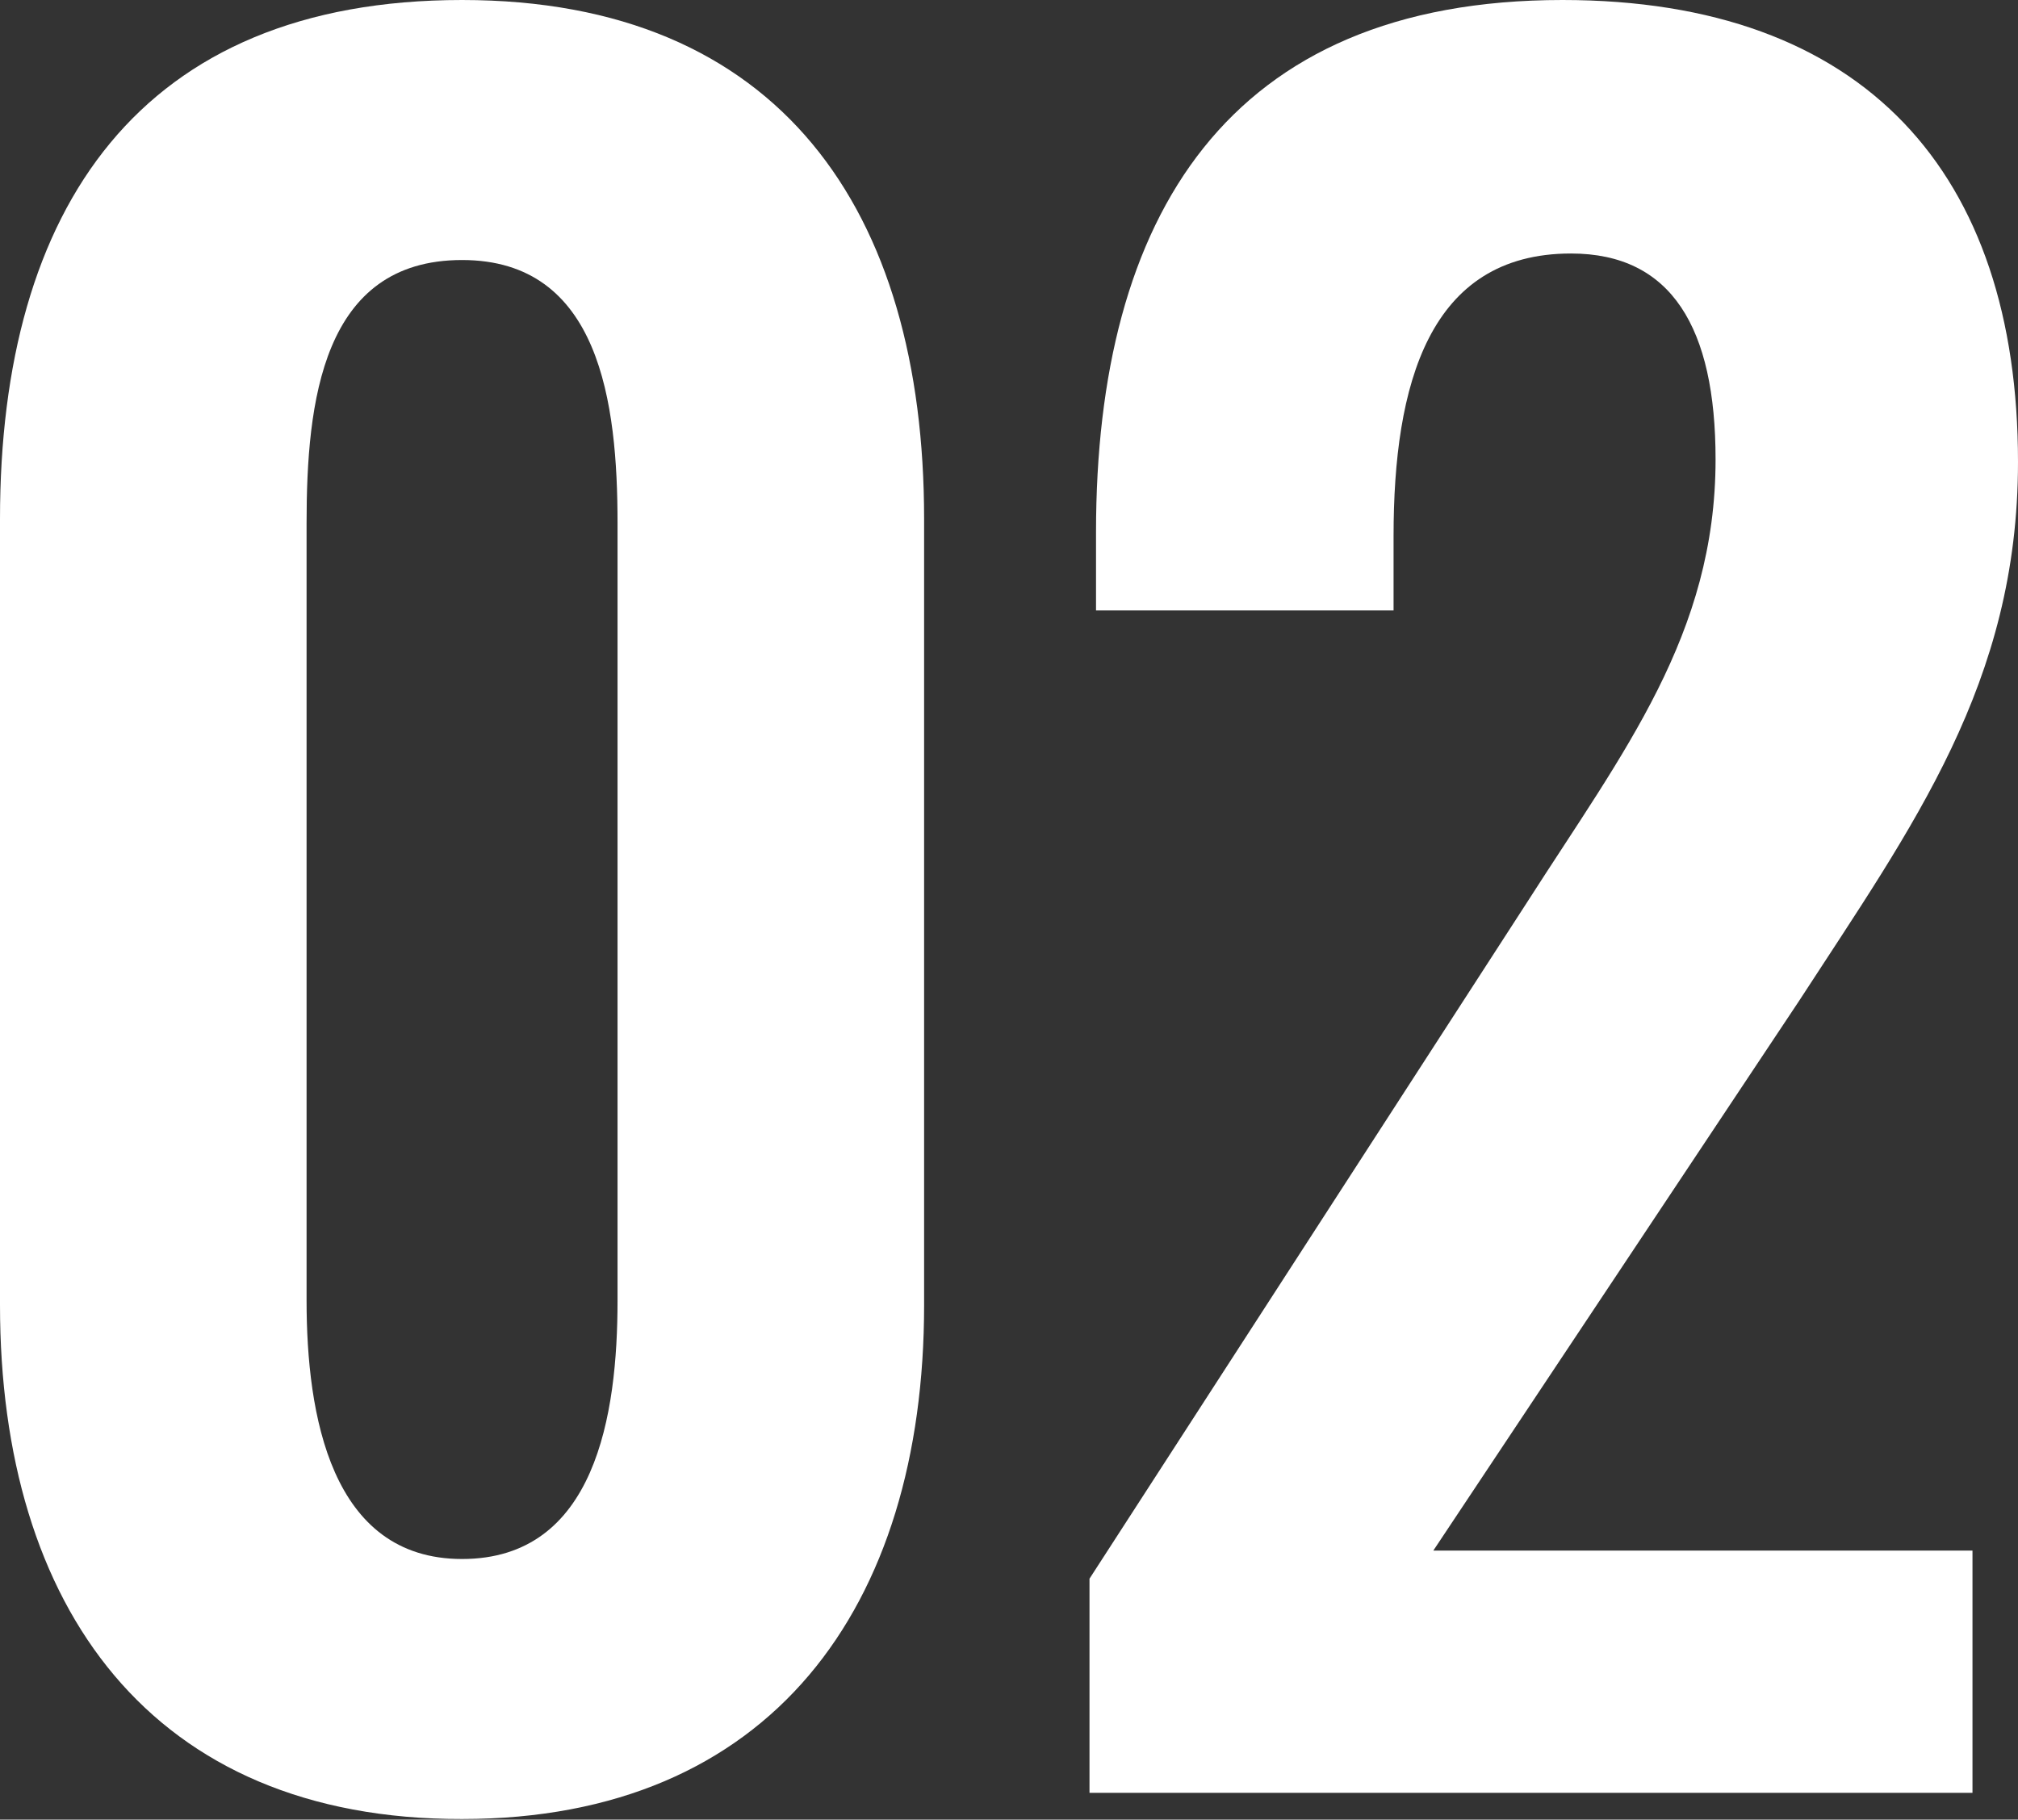
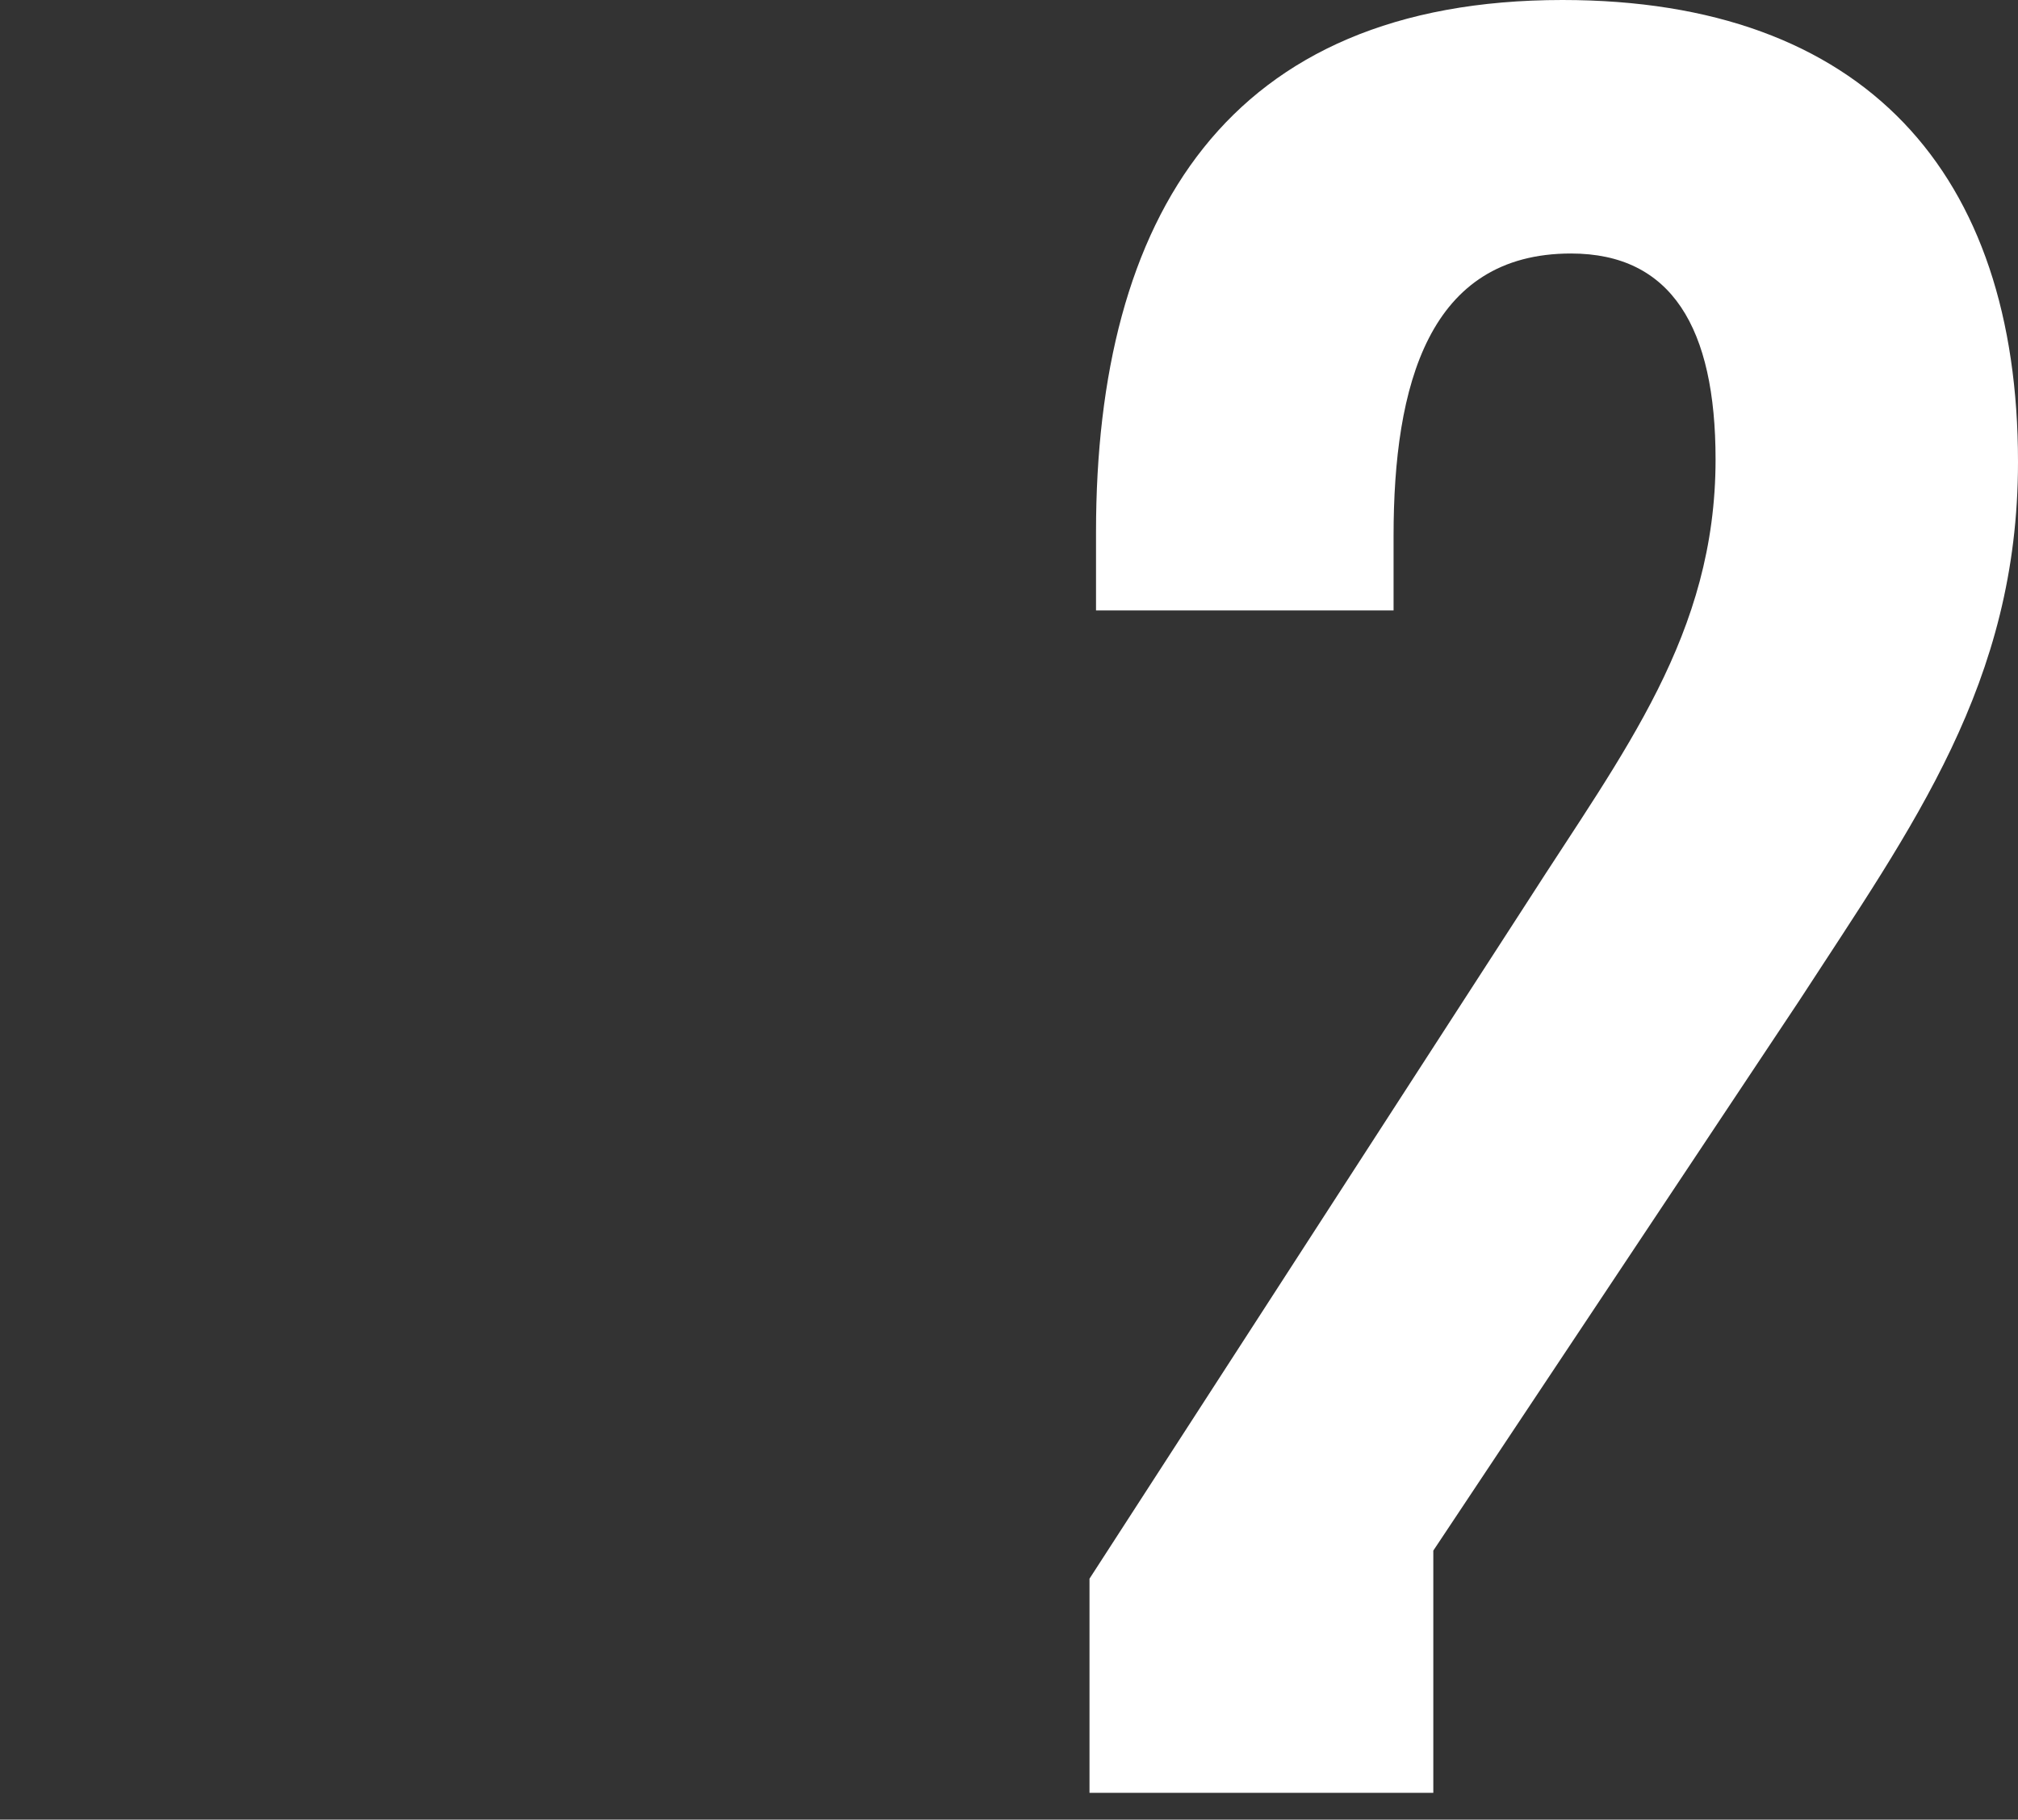
<svg xmlns="http://www.w3.org/2000/svg" width="160.94" height="145.14" viewBox="0 0 160.94 145.14">
  <rect x="0" y="0" width="160.94" height="145.14" fill="#333333" stroke="none" />
  <defs>
    <style>.cls-1{fill:#fff;}</style>
  </defs>
  <g id="レイヤー_2" data-name="レイヤー 2">
    <g id="create">
-       <path class="cls-1" d="M0,104.09V41.39C0,16.59,11.18,0,36.85,0,62.18,0,73.7,16.77,73.7,41.39v62.7c0,24.1-12.22,41-36.85,41C12.05,145.14,0,128.19,0,104.09Zm49.25-.35v-62c0-9.6-1.4-21-12.4-21-11.18,0-12.4,11.36-12.4,21v62c0,9.09,1.92,20.61,12.4,20.61C47.51,124.35,49.25,112.83,49.25,103.74Z" />
-       <path class="cls-1" d="M86.89,125.92l34.93-54c7.68-12,15-21.31,15-35.28,0-10.48-3.5-16.42-11.53-16.42-11.35,0-14.15,10.48-14.15,22.53v5.94H87.41V42.44C87.41,17.29,97.89,0,124.61,0c24.1,0,36.33,13.8,36.33,36.85,0,17.64-8.38,29-17.47,43l-29.16,43.83h43V143H86.89Z" />
+       <path class="cls-1" d="M86.89,125.92l34.93-54c7.68-12,15-21.31,15-35.28,0-10.48-3.5-16.42-11.53-16.42-11.35,0-14.15,10.48-14.15,22.53v5.94H87.41V42.44C87.41,17.29,97.89,0,124.61,0c24.1,0,36.33,13.8,36.33,36.85,0,17.64-8.38,29-17.47,43l-29.16,43.83V143H86.89Z" />
    </g>
  </g>
</svg>